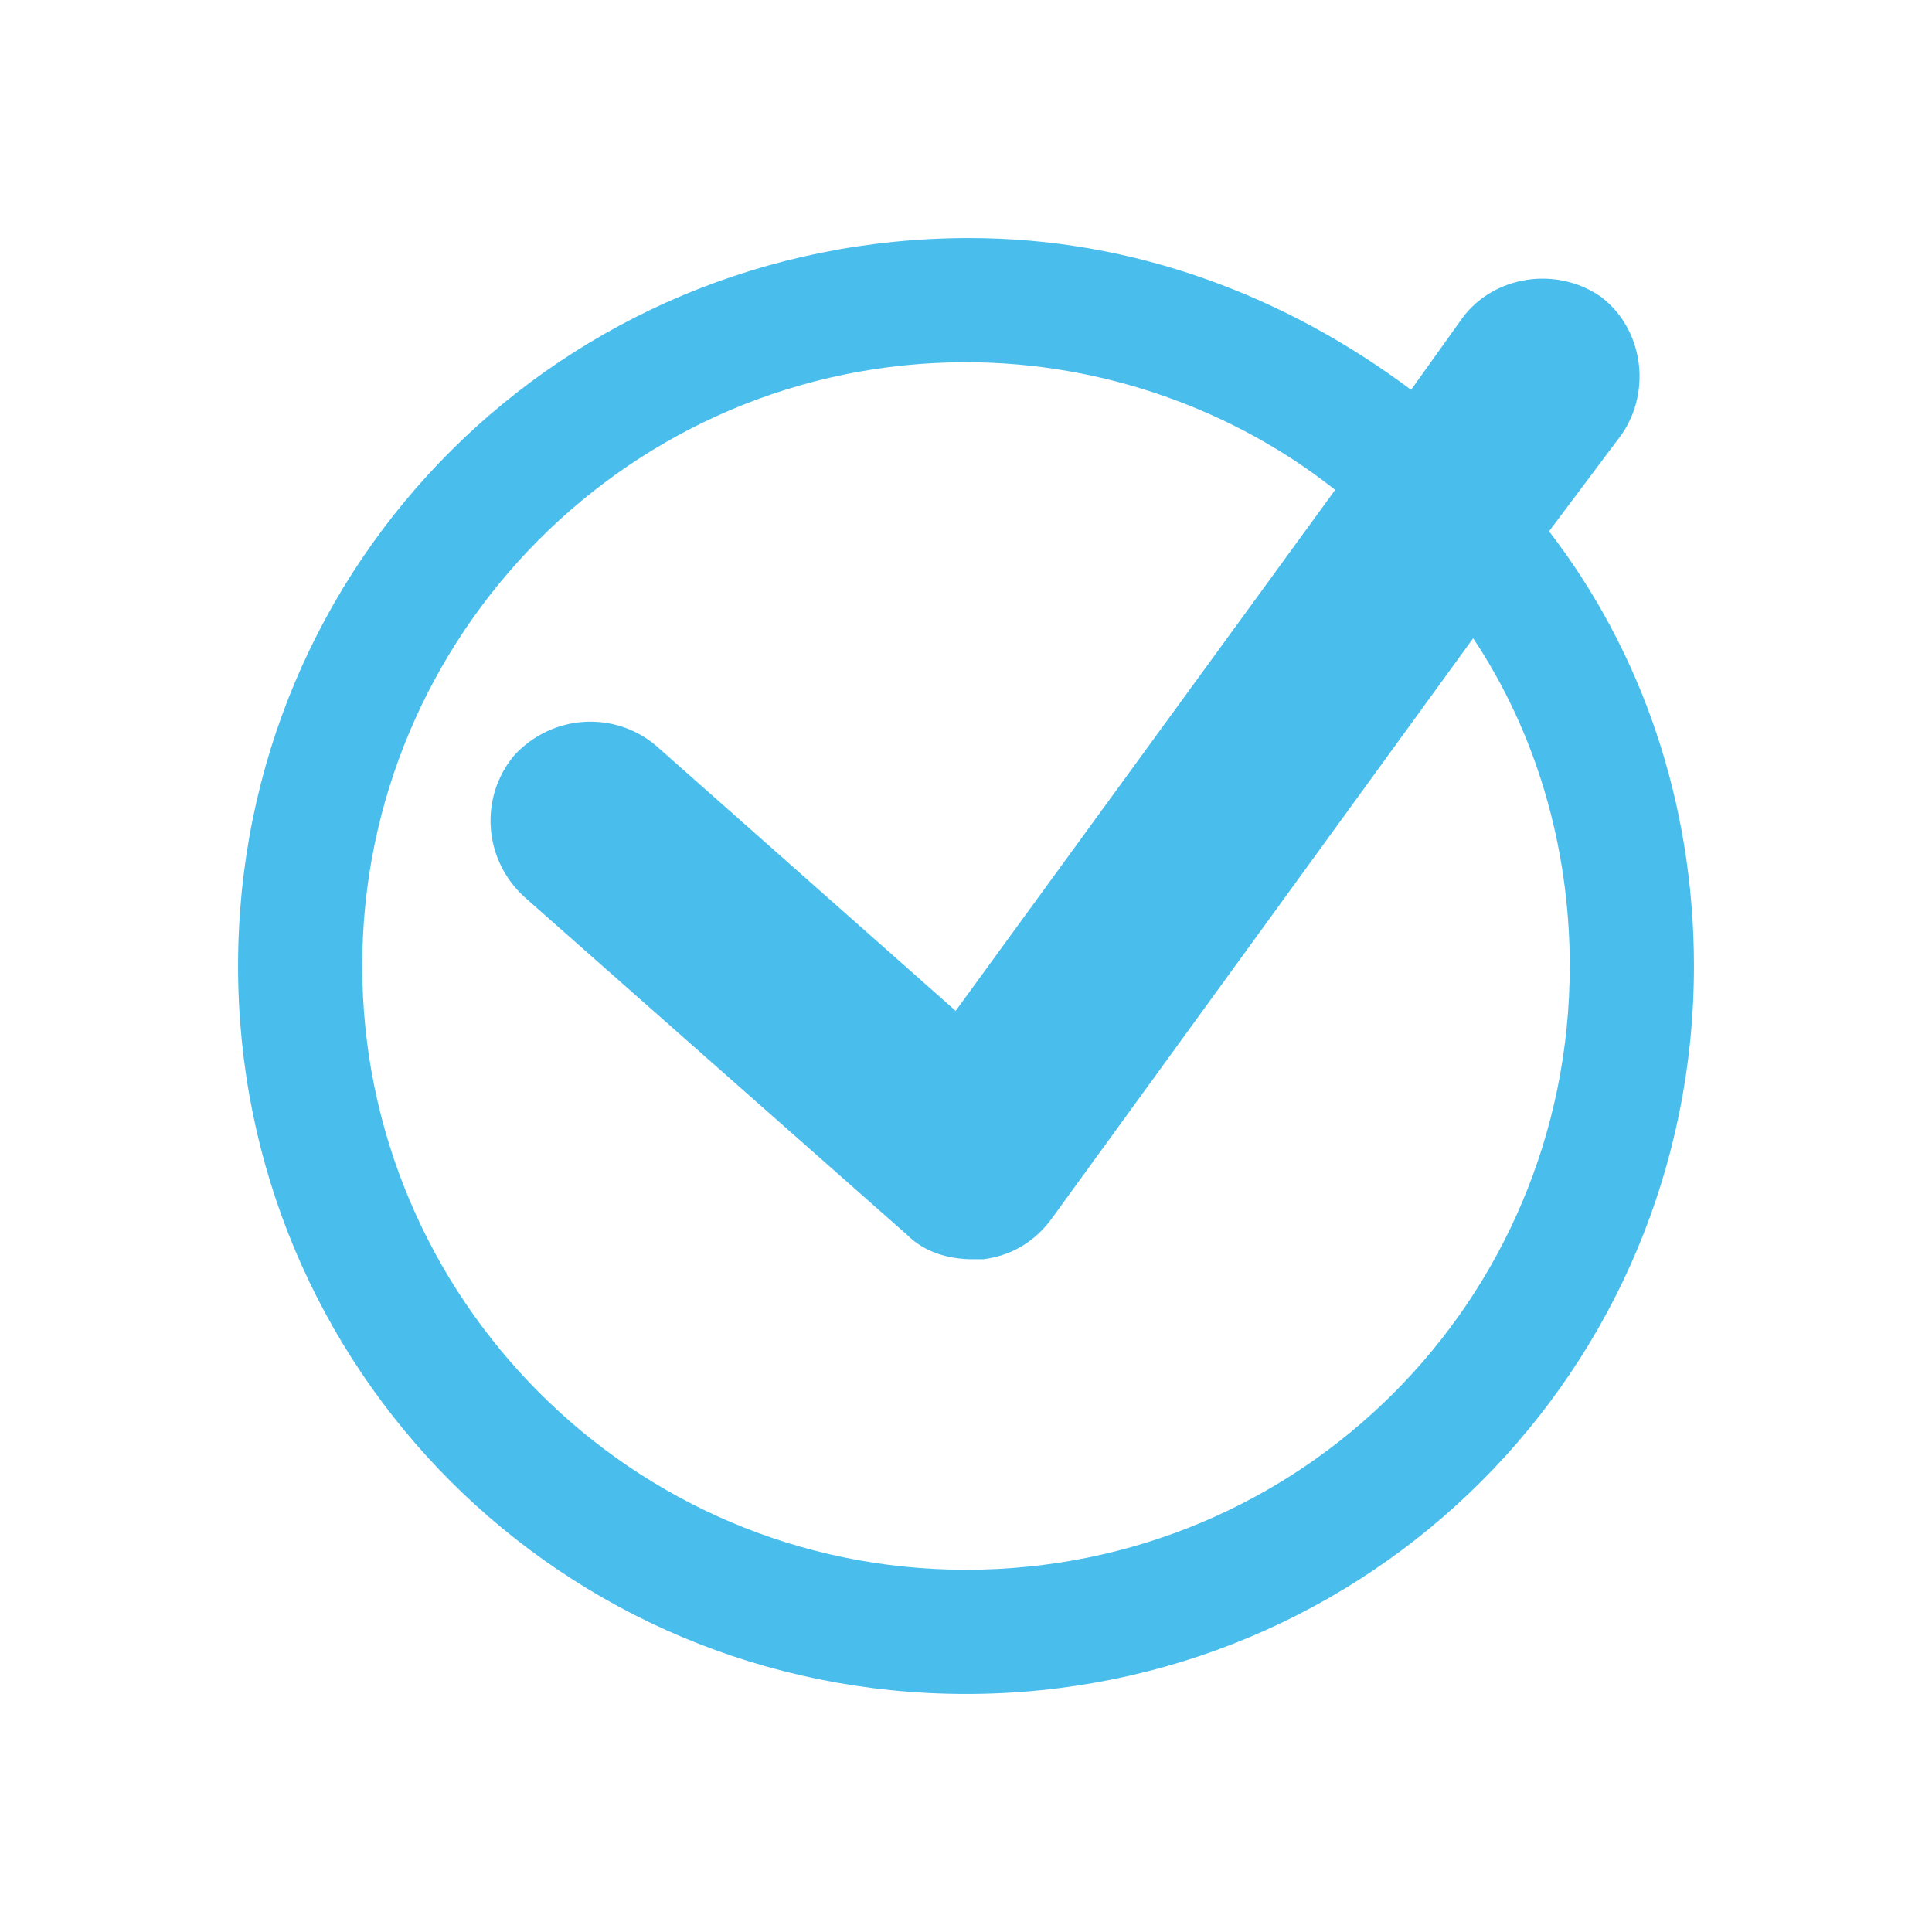
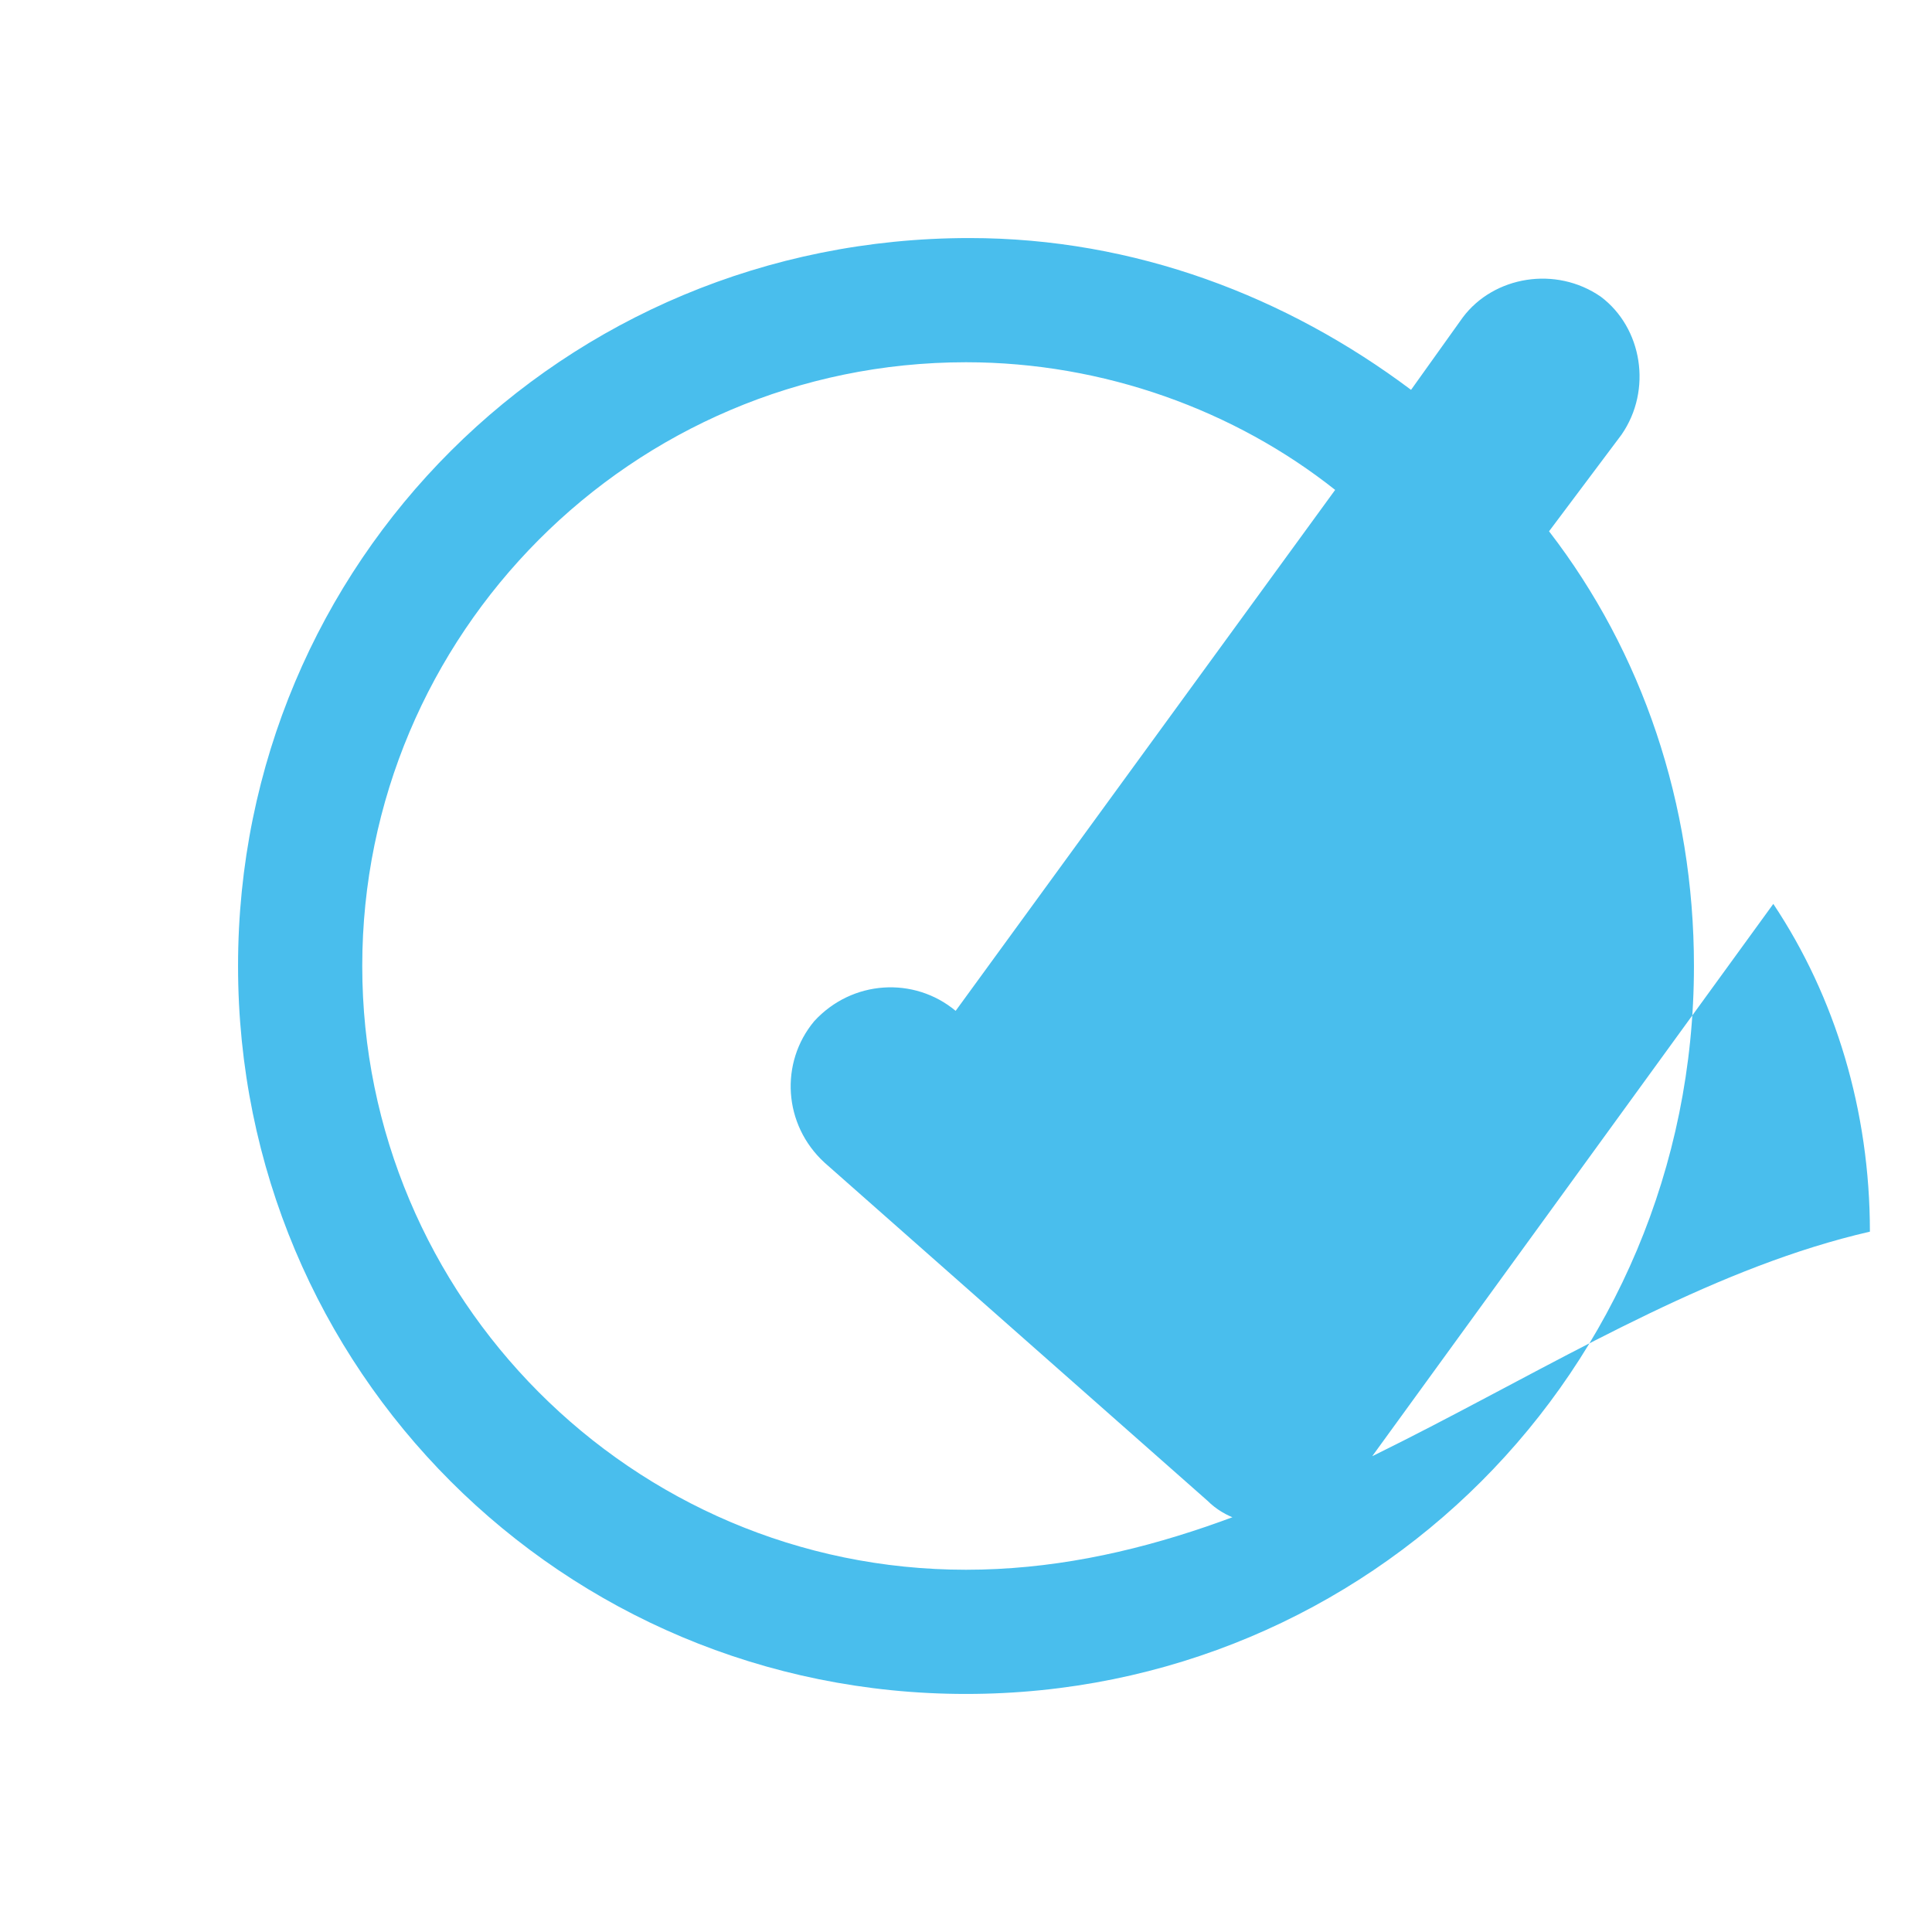
<svg xmlns="http://www.w3.org/2000/svg" version="1.1" id="Layer_1" x="0px" y="0px" viewBox="0 0 56 56" style="enable-background:new 0 0 56 56;" xml:space="preserve">
  <style type="text/css">
	.st0{fill:none;}
	.st1{fill:#49BEED;}
</style>
  <g>
-     <path class="st0" d="M42.7,18.5L30.5,35.2c-0.5,0.7-1.2,1.1-2,1.2c-0.1,0-0.2,0-0.3,0c-0.7,0-1.4-0.3-1.9-0.7l-11.1-9.8   c-1.2-1-1.3-2.9-0.3-4.1c1-1.2,2.9-1.3,4.1-0.3l8.7,7.7l11-15.1c-3-2.3-6.7-3.7-10.7-3.7c-9.7,0-17.5,7.9-17.5,17.5   S18.3,45.5,28,45.5S45.5,37.7,45.5,28C45.5,24.5,44.5,21.2,42.7,18.5z" />
-     <path class="st1" d="M44.9,15.4l2.1-2.8c0.9-1.3,0.6-3.1-0.6-4c-1.3-0.9-3.1-0.6-4,0.6l-1.5,2.1c-3.6-2.7-8-4.4-12.8-4.4   C16.3,6.9,6.9,16.3,6.9,28S16.3,49.1,28,49.1S49.1,39.7,49.1,28C49.1,23.3,47.6,18.9,44.9,15.4z M28,45.5   c-9.7,0-17.5-7.9-17.5-17.5S18.3,10.5,28,10.5c4,0,7.8,1.4,10.7,3.7l-11,15.1L19,21.6c-1.2-1-3-0.9-4.1,0.3c-1,1.2-0.9,3,0.3,4.1   l11.1,9.8c0.5,0.5,1.2,0.7,1.9,0.7c0.1,0,0.2,0,0.3,0c0.8-0.1,1.5-0.5,2-1.2l12.2-16.8c1.8,2.7,2.8,6,2.8,9.5   C45.5,37.7,37.7,45.5,28,45.5z" />
+     <path class="st1" d="M44.9,15.4l2.1-2.8c0.9-1.3,0.6-3.1-0.6-4c-1.3-0.9-3.1-0.6-4,0.6l-1.5,2.1c-3.6-2.7-8-4.4-12.8-4.4   C16.3,6.9,6.9,16.3,6.9,28S16.3,49.1,28,49.1S49.1,39.7,49.1,28C49.1,23.3,47.6,18.9,44.9,15.4z M28,45.5   c-9.7,0-17.5-7.9-17.5-17.5S18.3,10.5,28,10.5c4,0,7.8,1.4,10.7,3.7l-11,15.1c-1.2-1-3-0.9-4.1,0.3c-1,1.2-0.9,3,0.3,4.1   l11.1,9.8c0.5,0.5,1.2,0.7,1.9,0.7c0.1,0,0.2,0,0.3,0c0.8-0.1,1.5-0.5,2-1.2l12.2-16.8c1.8,2.7,2.8,6,2.8,9.5   C45.5,37.7,37.7,45.5,28,45.5z" />
  </g>
</svg>